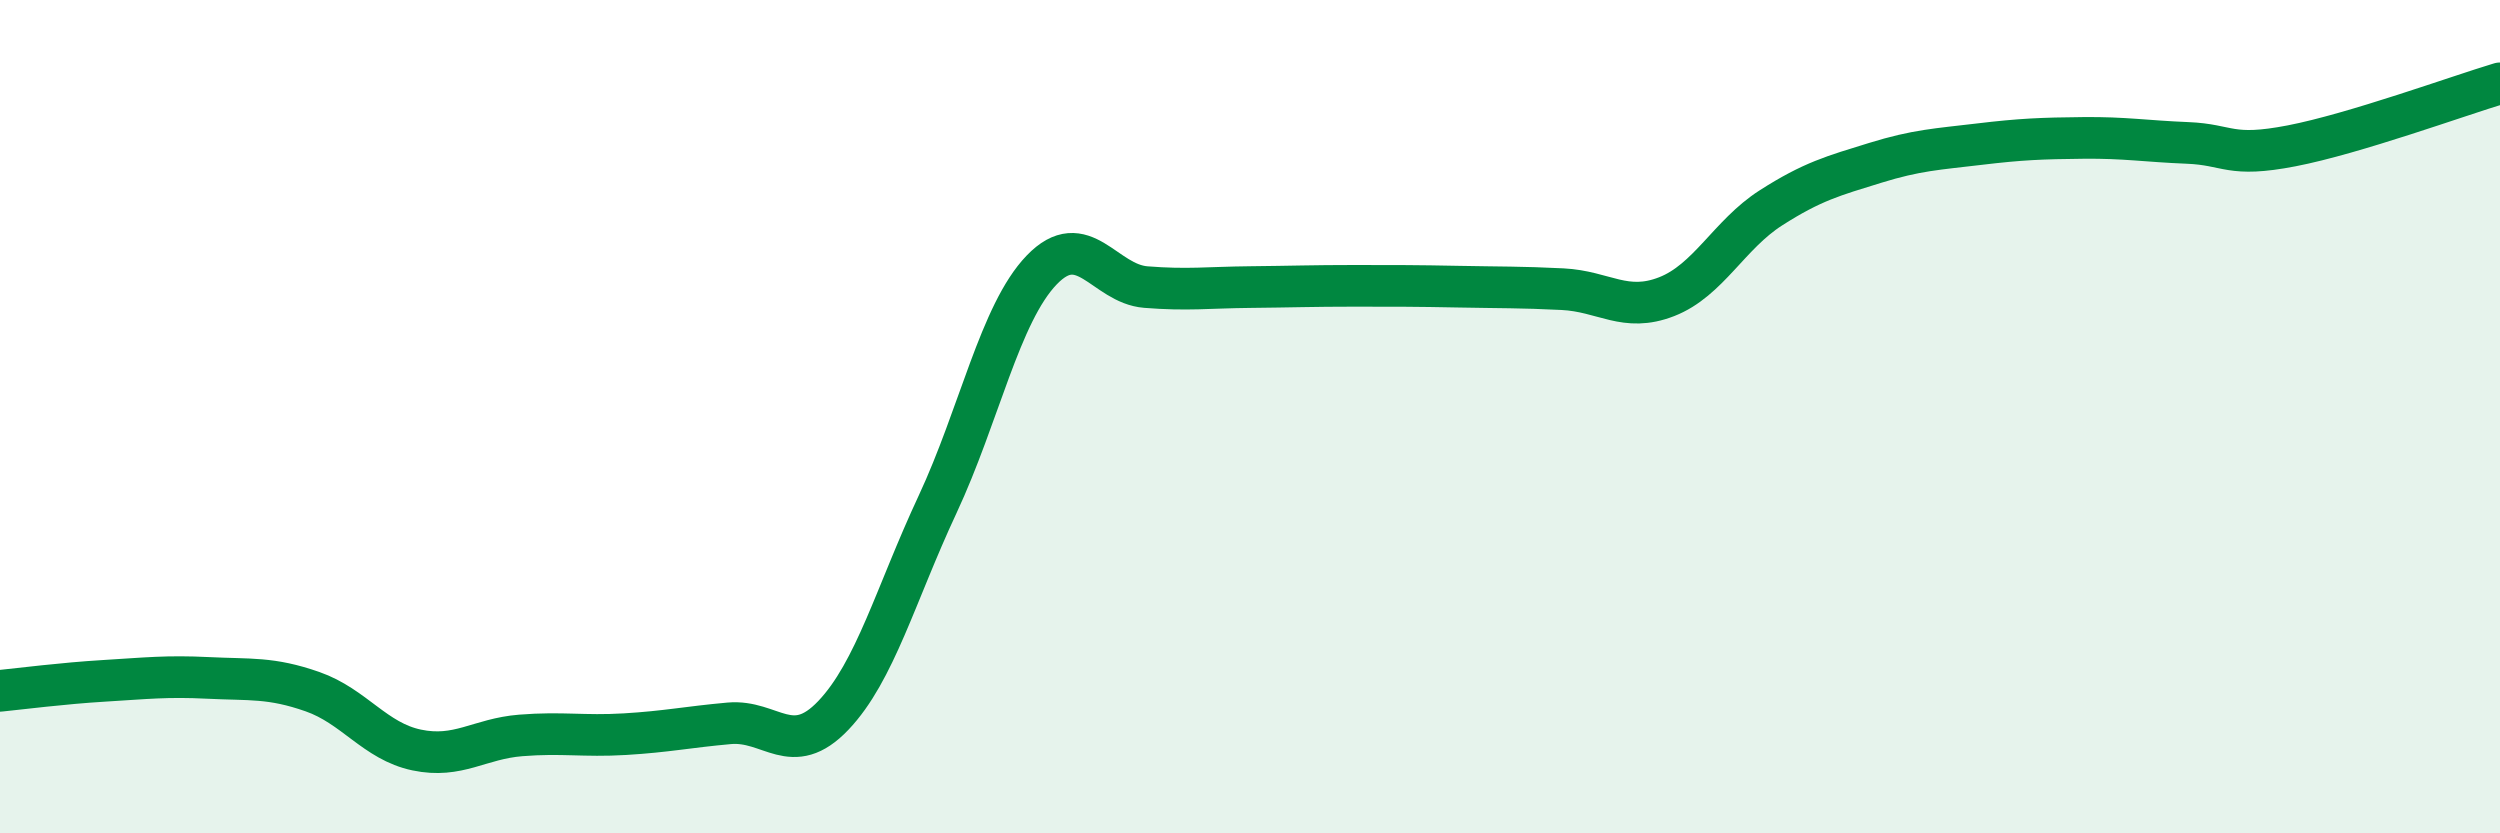
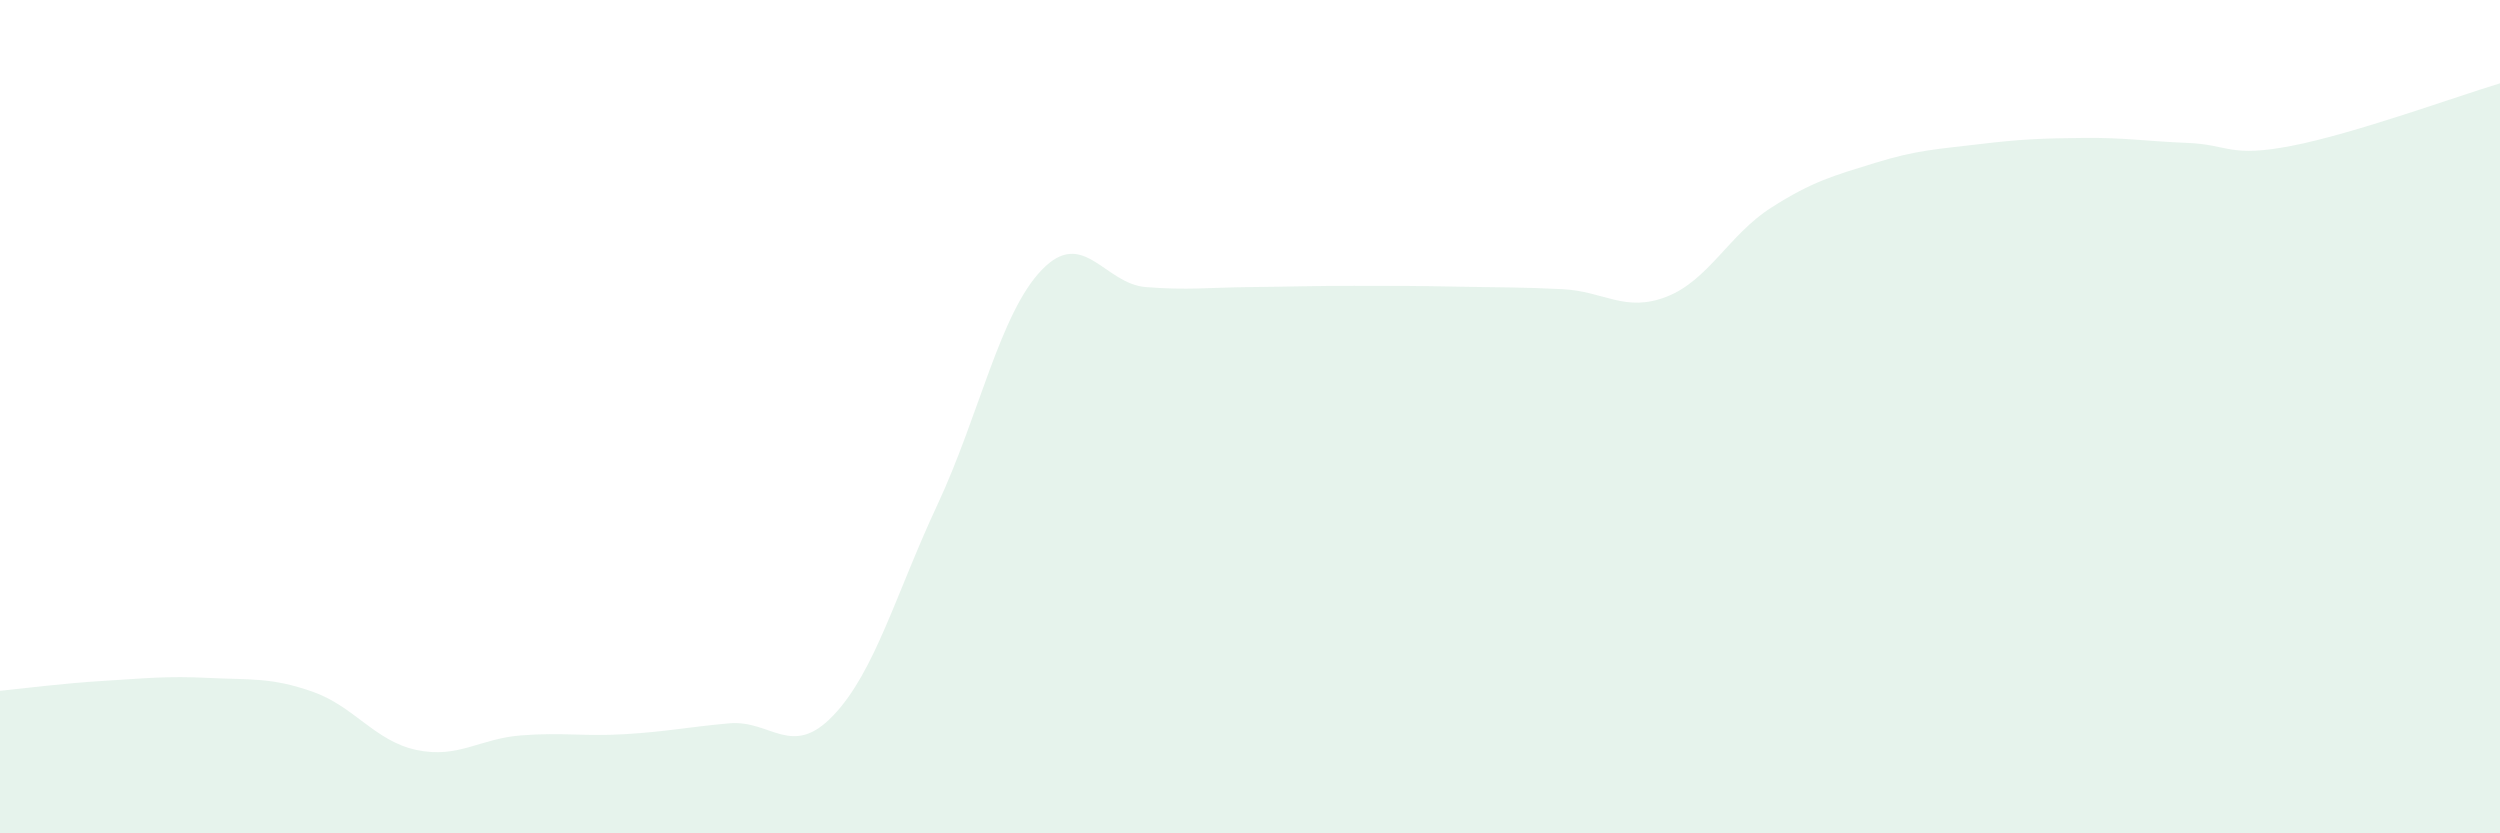
<svg xmlns="http://www.w3.org/2000/svg" width="60" height="20" viewBox="0 0 60 20">
  <path d="M 0,16.58 C 0.5,16.53 1.5,16.4 2.5,16.34 C 3.5,16.28 4,16.22 5,16.27 C 6,16.32 6.5,16.25 7.5,16.6 C 8.5,16.95 9,17.79 10,18 C 11,18.21 11.5,17.73 12.5,17.65 C 13.5,17.57 14,17.68 15,17.62 C 16,17.56 16.5,17.45 17.5,17.36 C 18.5,17.27 19,18.22 20,17.17 C 21,16.12 21.5,14.25 22.5,12.11 C 23.5,9.97 24,7.52 25,6.48 C 26,5.44 26.5,6.81 27.5,6.89 C 28.5,6.97 29,6.9 30,6.89 C 31,6.88 31.5,6.86 32.5,6.86 C 33.5,6.86 34,6.86 35,6.88 C 36,6.9 36.5,6.89 37.5,6.94 C 38.5,6.99 39,7.51 40,7.12 C 41,6.73 41.5,5.63 42.5,4.99 C 43.5,4.35 44,4.22 45,3.91 C 46,3.6 46.5,3.58 47.5,3.46 C 48.5,3.34 49,3.32 50,3.31 C 51,3.3 51.5,3.39 52.5,3.43 C 53.5,3.47 53.5,3.79 55,3.5 C 56.5,3.21 59,2.3 60,2L60 20L0 20Z" fill="#008740" opacity="0.1" stroke-linecap="round" stroke-linejoin="round" />
-   <path d="M 0,16.58 C 0.5,16.53 1.5,16.4 2.5,16.34 C 3.5,16.28 4,16.22 5,16.27 C 6,16.32 6.5,16.25 7.5,16.6 C 8.5,16.95 9,17.79 10,18 C 11,18.21 11.5,17.73 12.5,17.65 C 13.5,17.57 14,17.68 15,17.62 C 16,17.56 16.5,17.45 17.5,17.36 C 18.5,17.27 19,18.22 20,17.17 C 21,16.12 21.5,14.25 22.5,12.11 C 23.5,9.97 24,7.52 25,6.48 C 26,5.44 26.5,6.81 27.5,6.89 C 28.5,6.97 29,6.9 30,6.89 C 31,6.88 31.5,6.86 32.5,6.86 C 33.5,6.86 34,6.86 35,6.88 C 36,6.9 36.5,6.89 37.5,6.94 C 38.5,6.99 39,7.51 40,7.12 C 41,6.73 41.5,5.63 42.5,4.99 C 43.5,4.35 44,4.22 45,3.91 C 46,3.6 46.5,3.58 47.5,3.46 C 48.5,3.34 49,3.32 50,3.31 C 51,3.3 51.5,3.39 52.5,3.43 C 53.5,3.47 53.5,3.79 55,3.5 C 56.5,3.21 59,2.3 60,2" stroke="#008740" stroke-width="1" fill="none" stroke-linecap="round" stroke-linejoin="round" />
</svg>